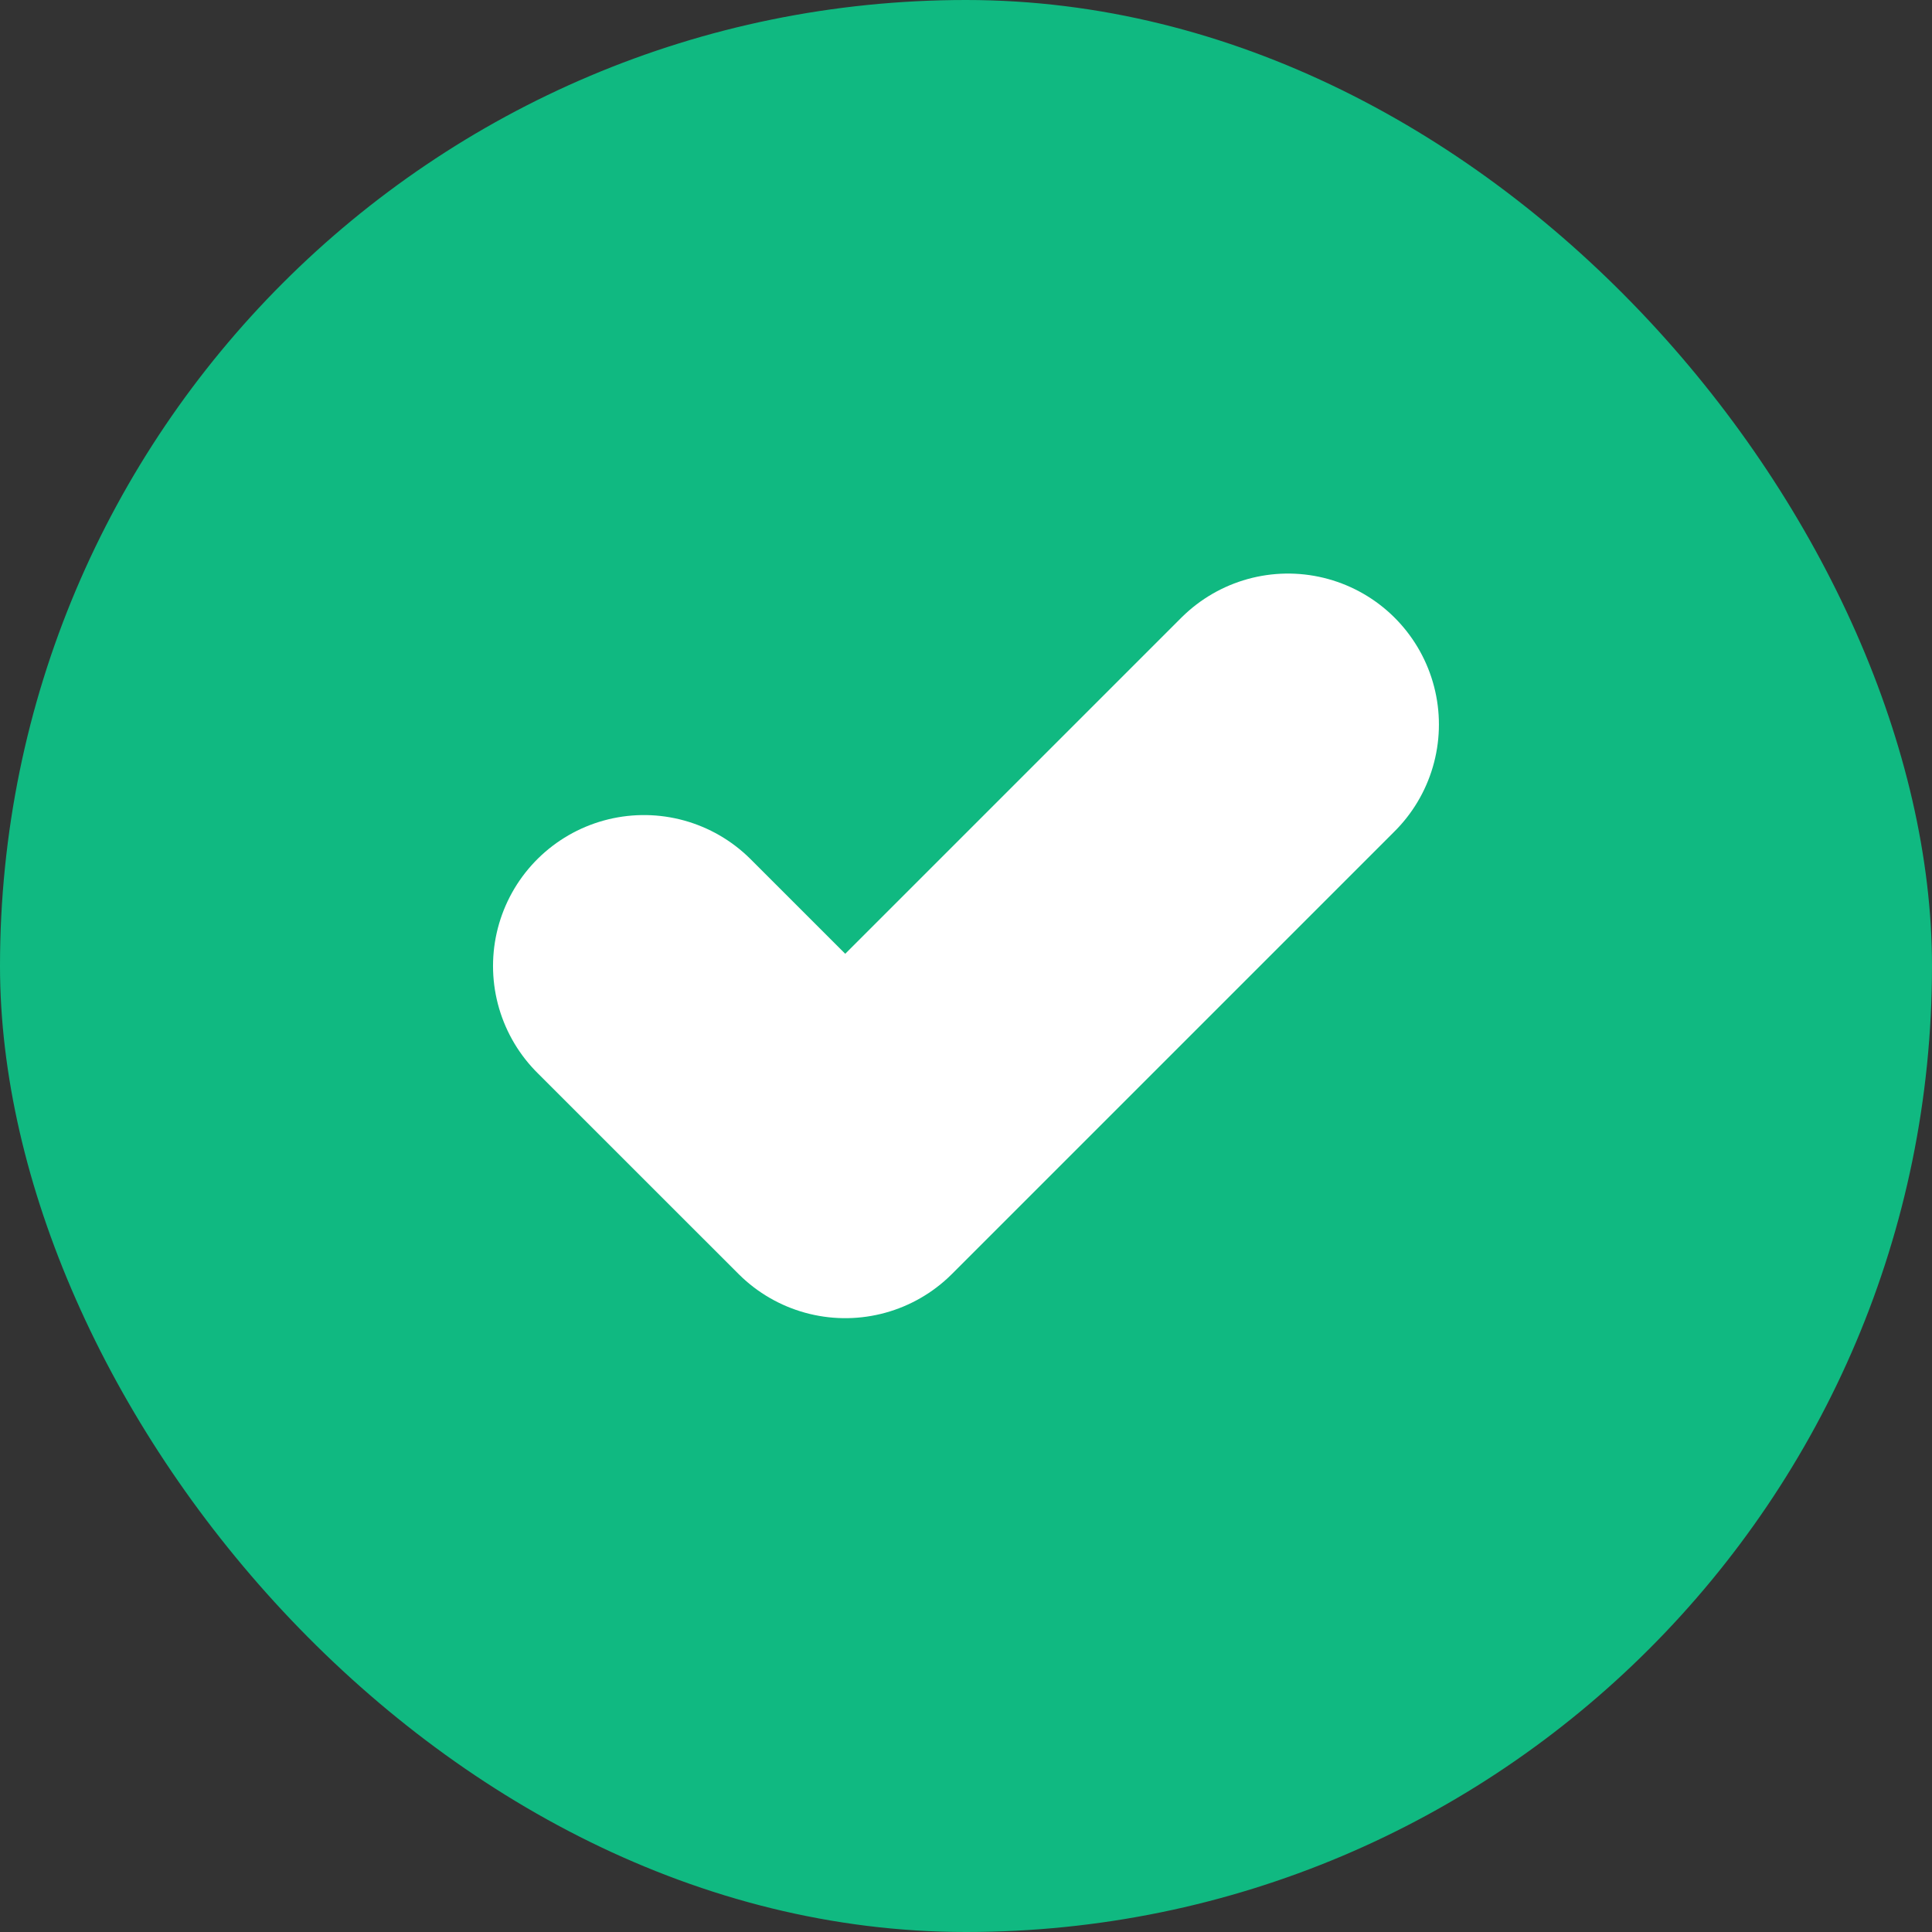
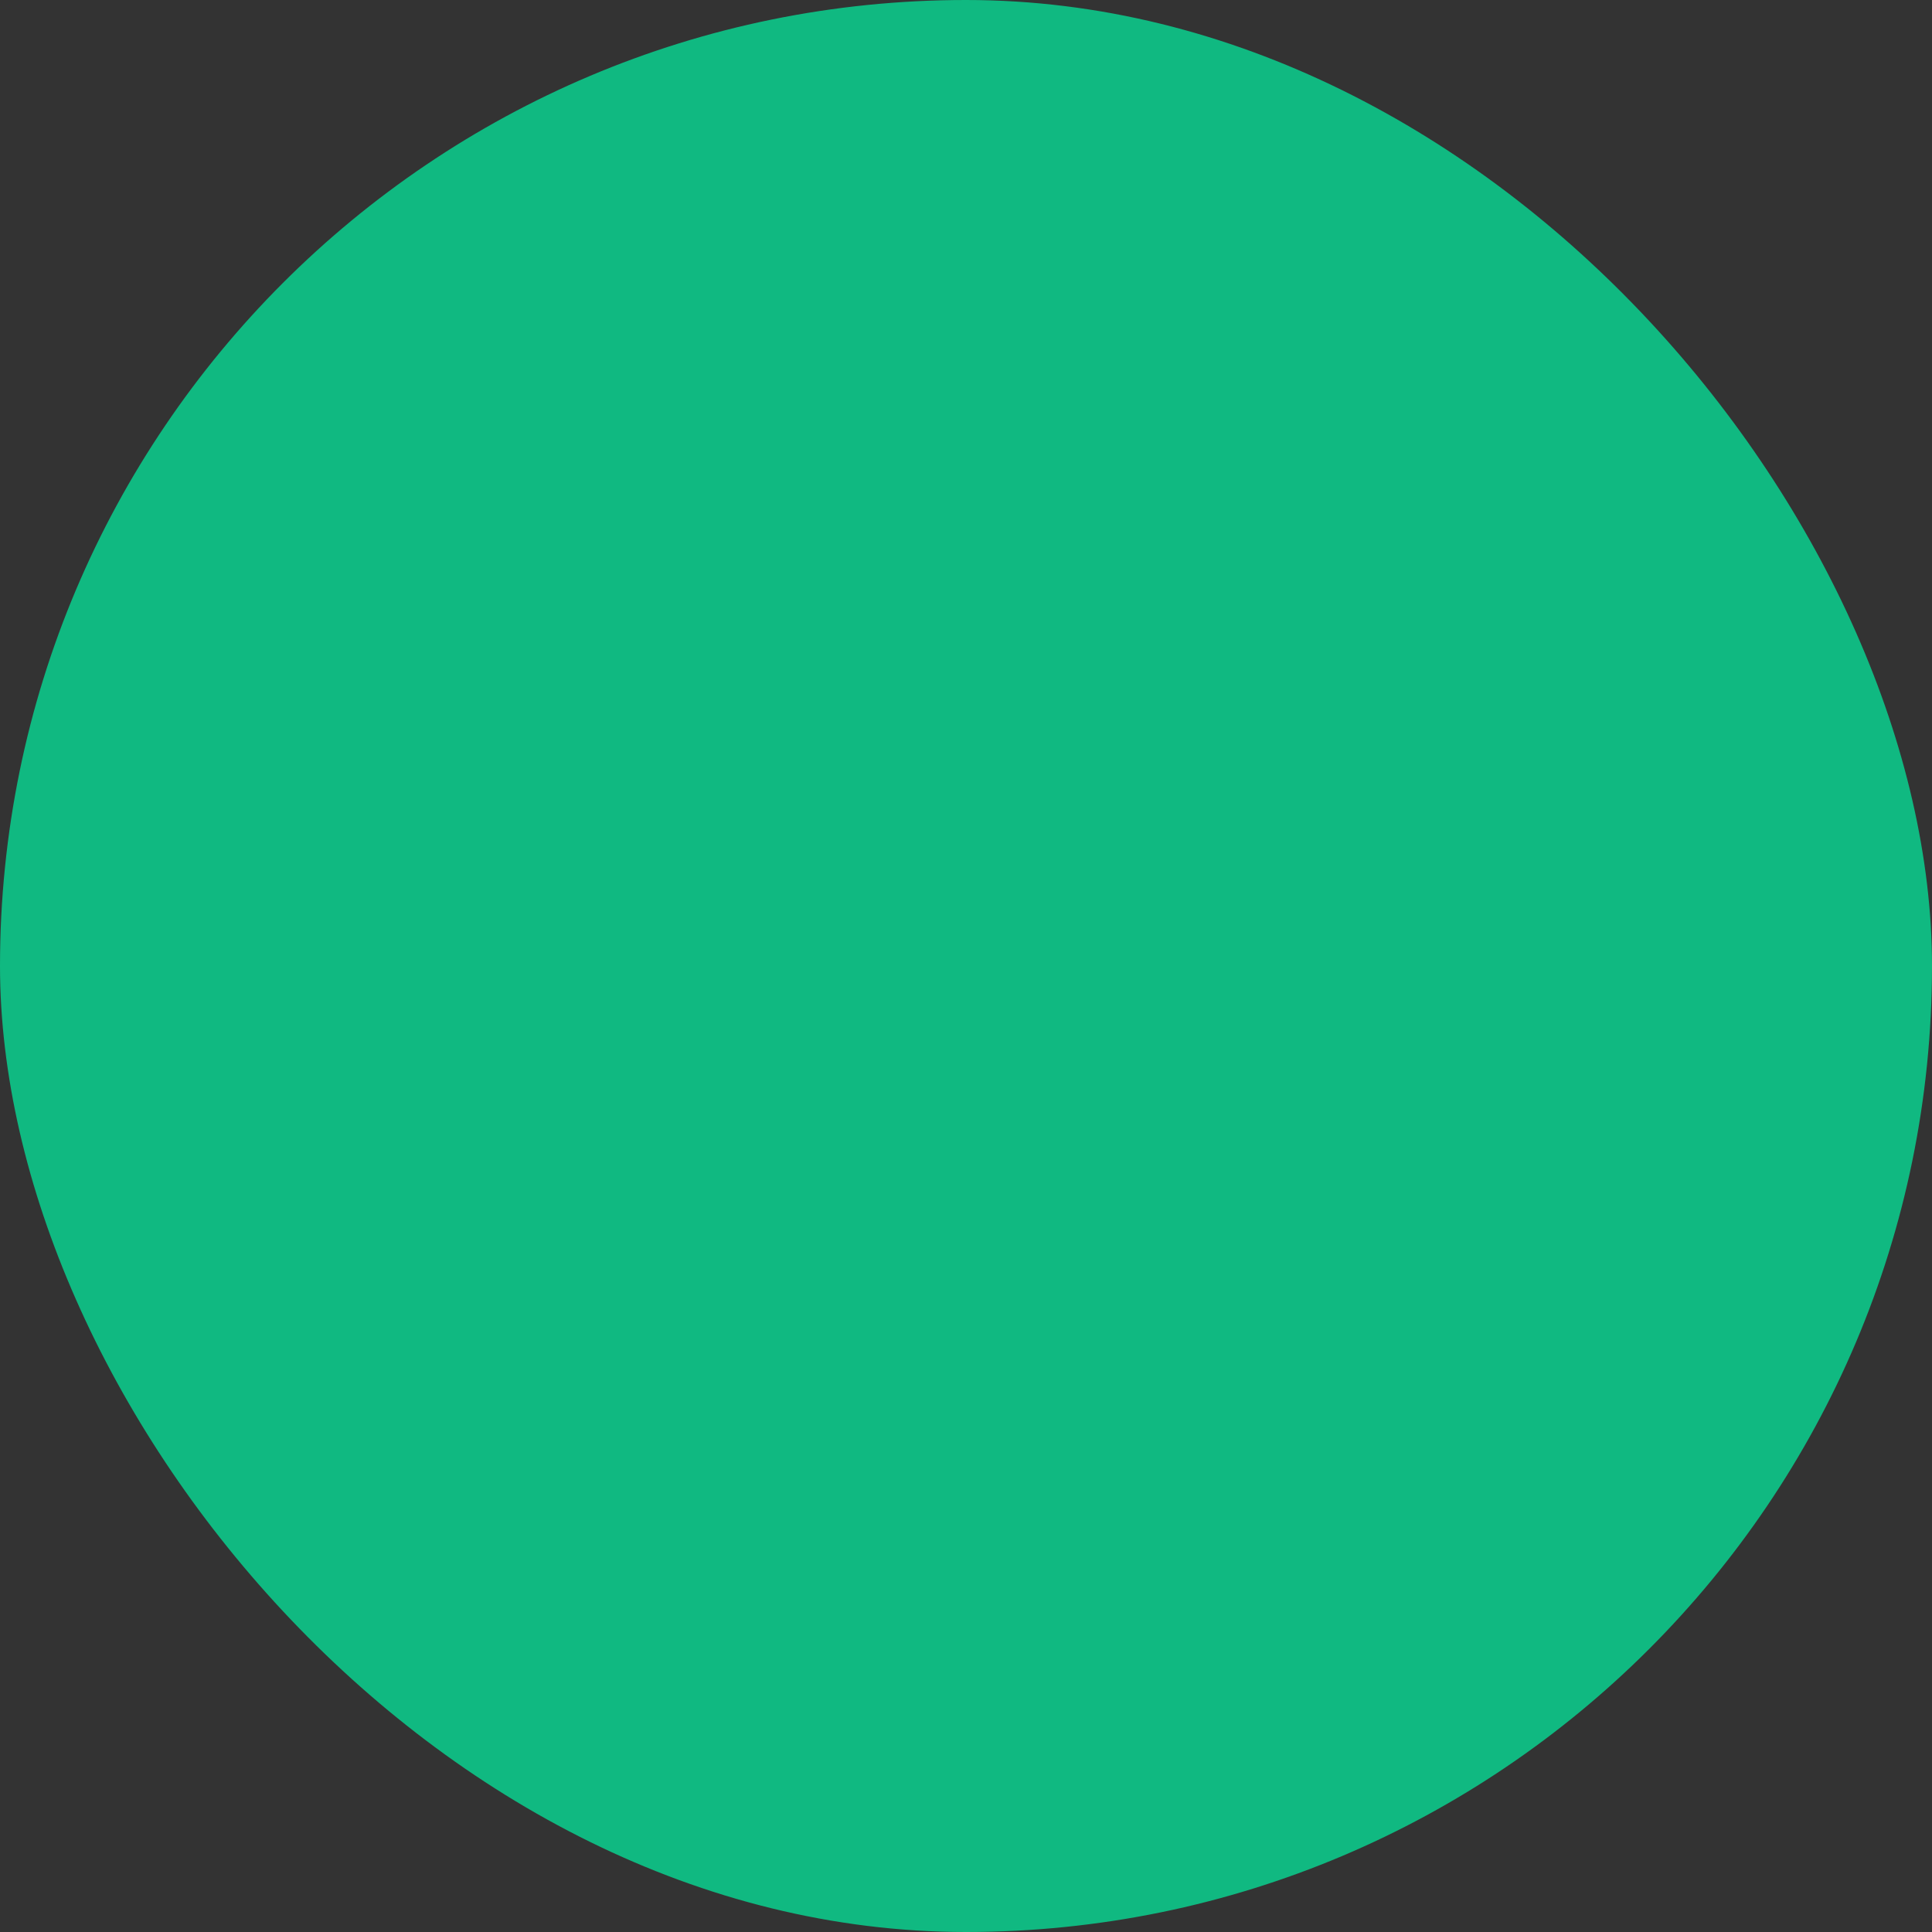
<svg xmlns="http://www.w3.org/2000/svg" width="32" height="32" viewBox="0 0 32 32" fill="none">
  <rect x="0" y="0" width="32" height="32" fill="#333333" stroke="none" />
  <rect width="32" height="32" rx="16" fill="#10B981" />
-   <path d="M21.333 12L14 19.333L10.666 16" stroke="white" stroke-width="5" stroke-linecap="round" stroke-linejoin="round" />
</svg>